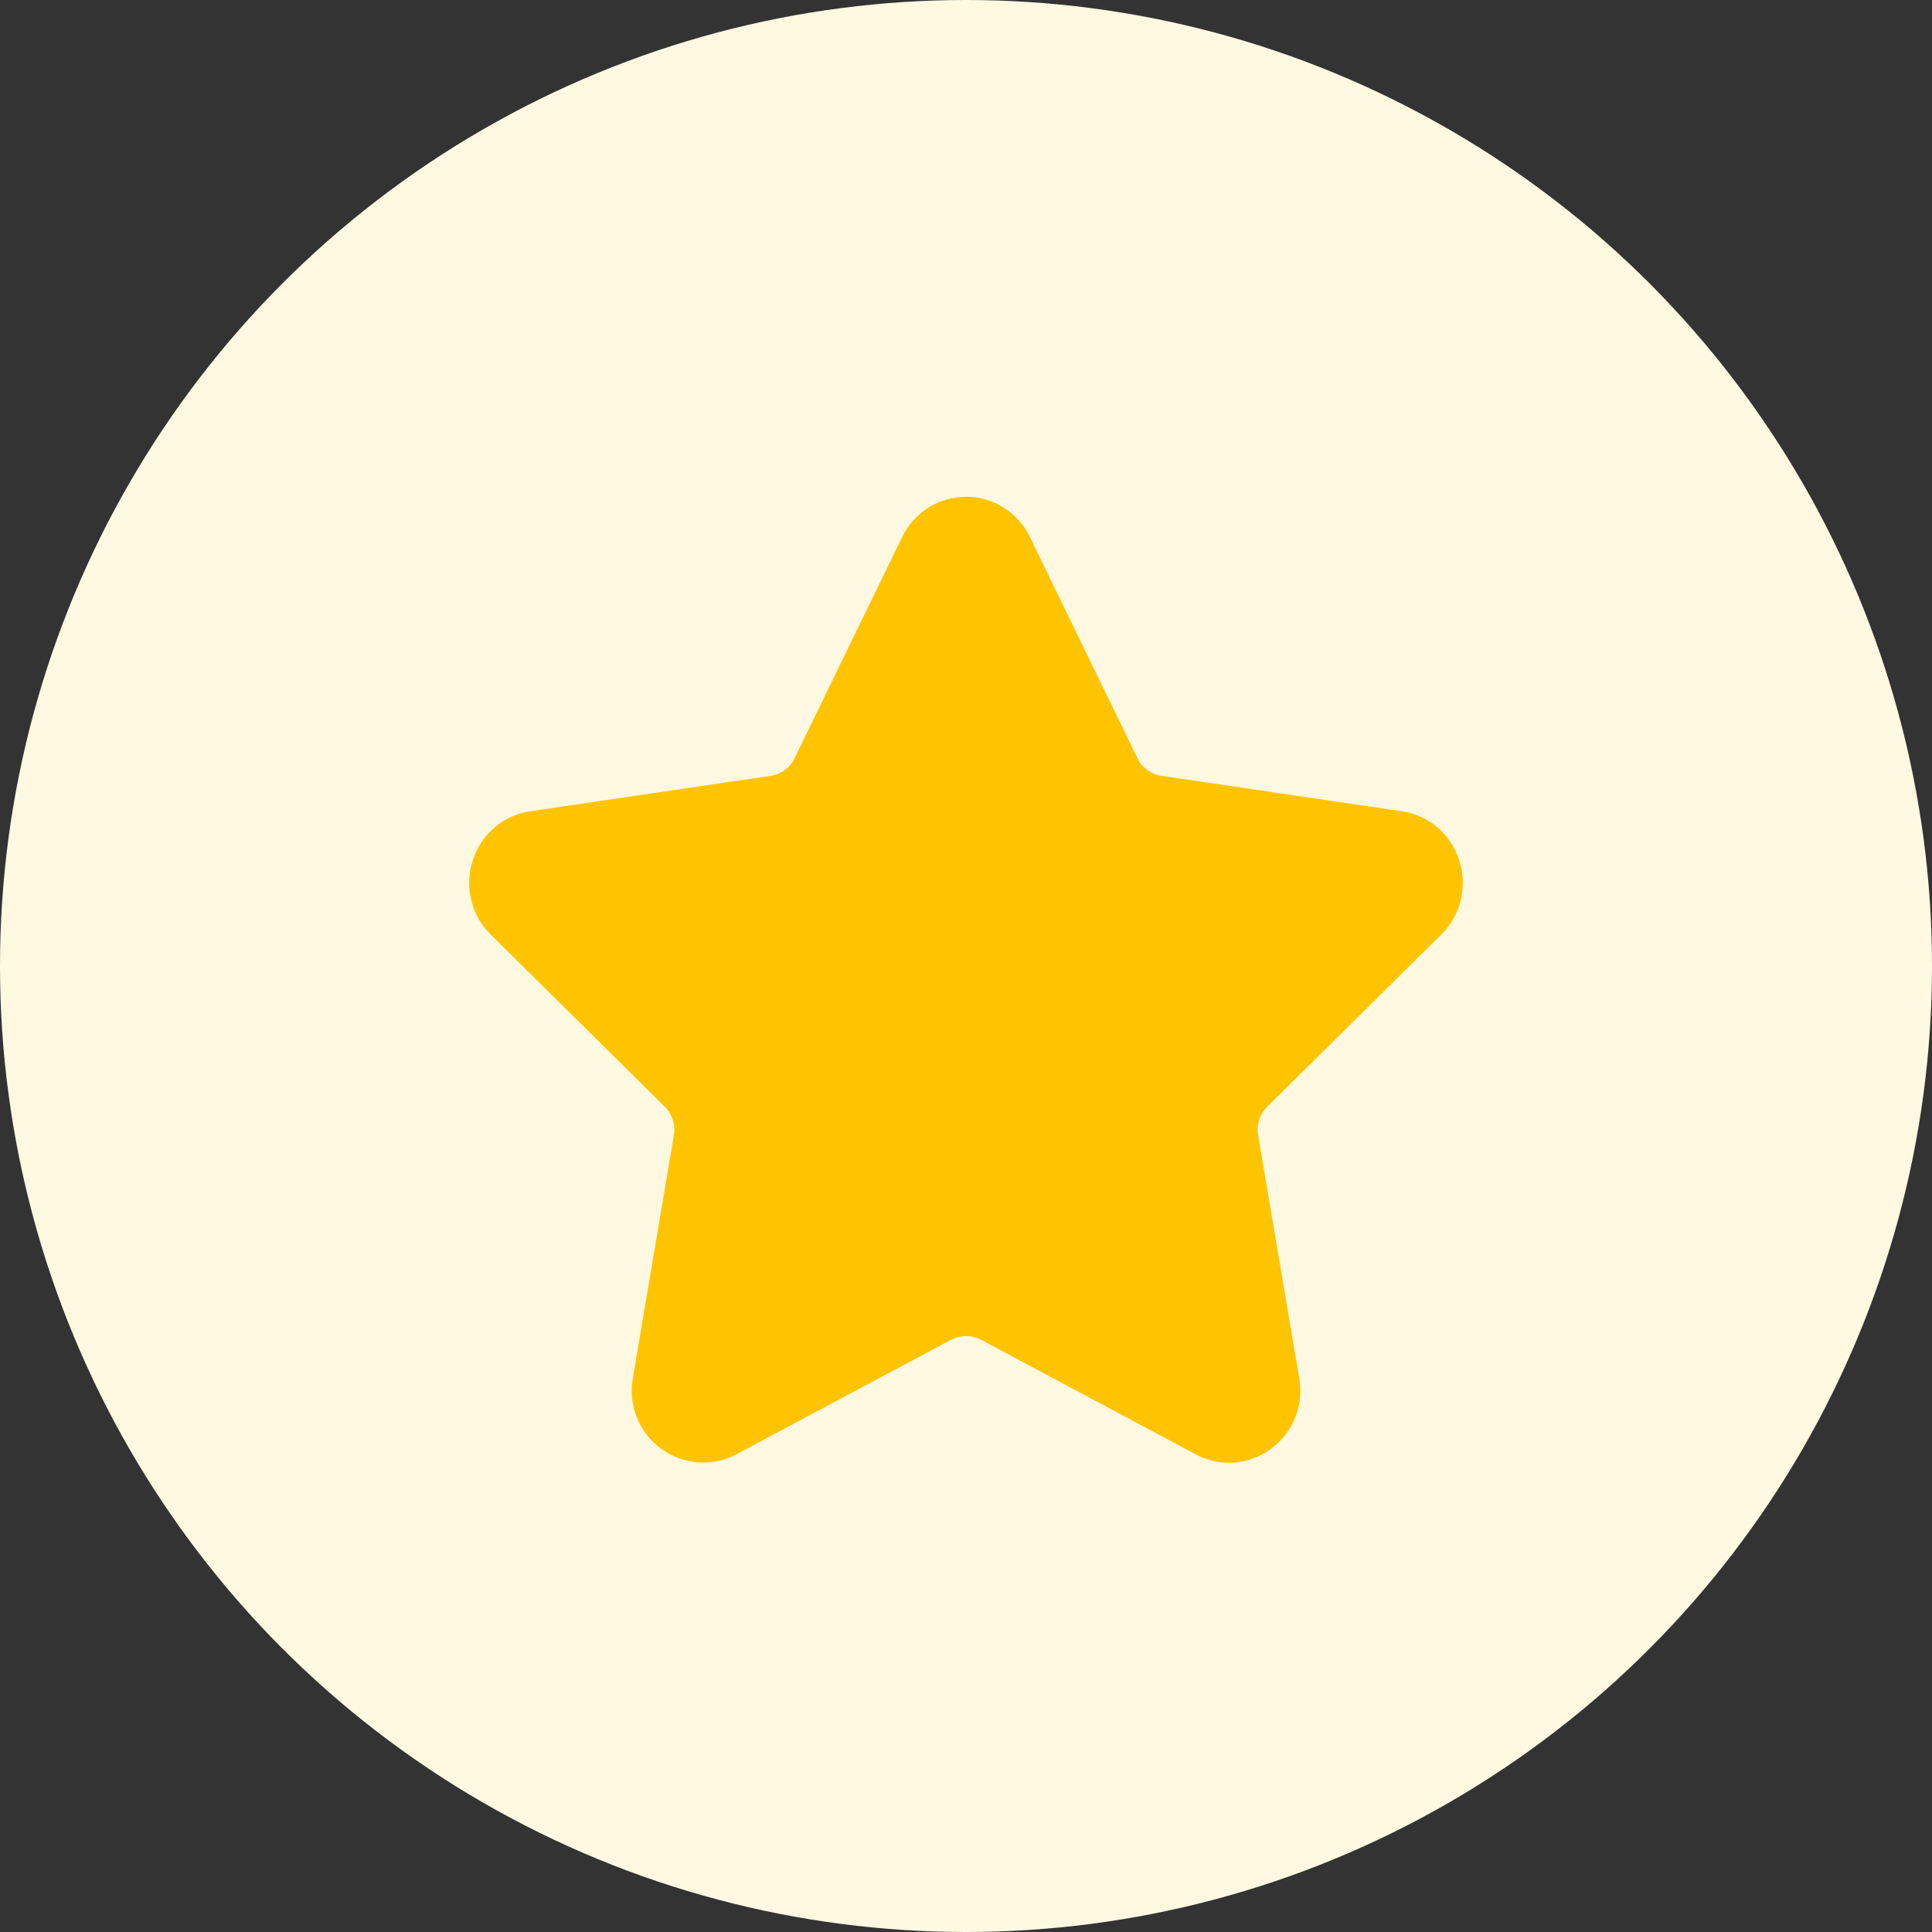
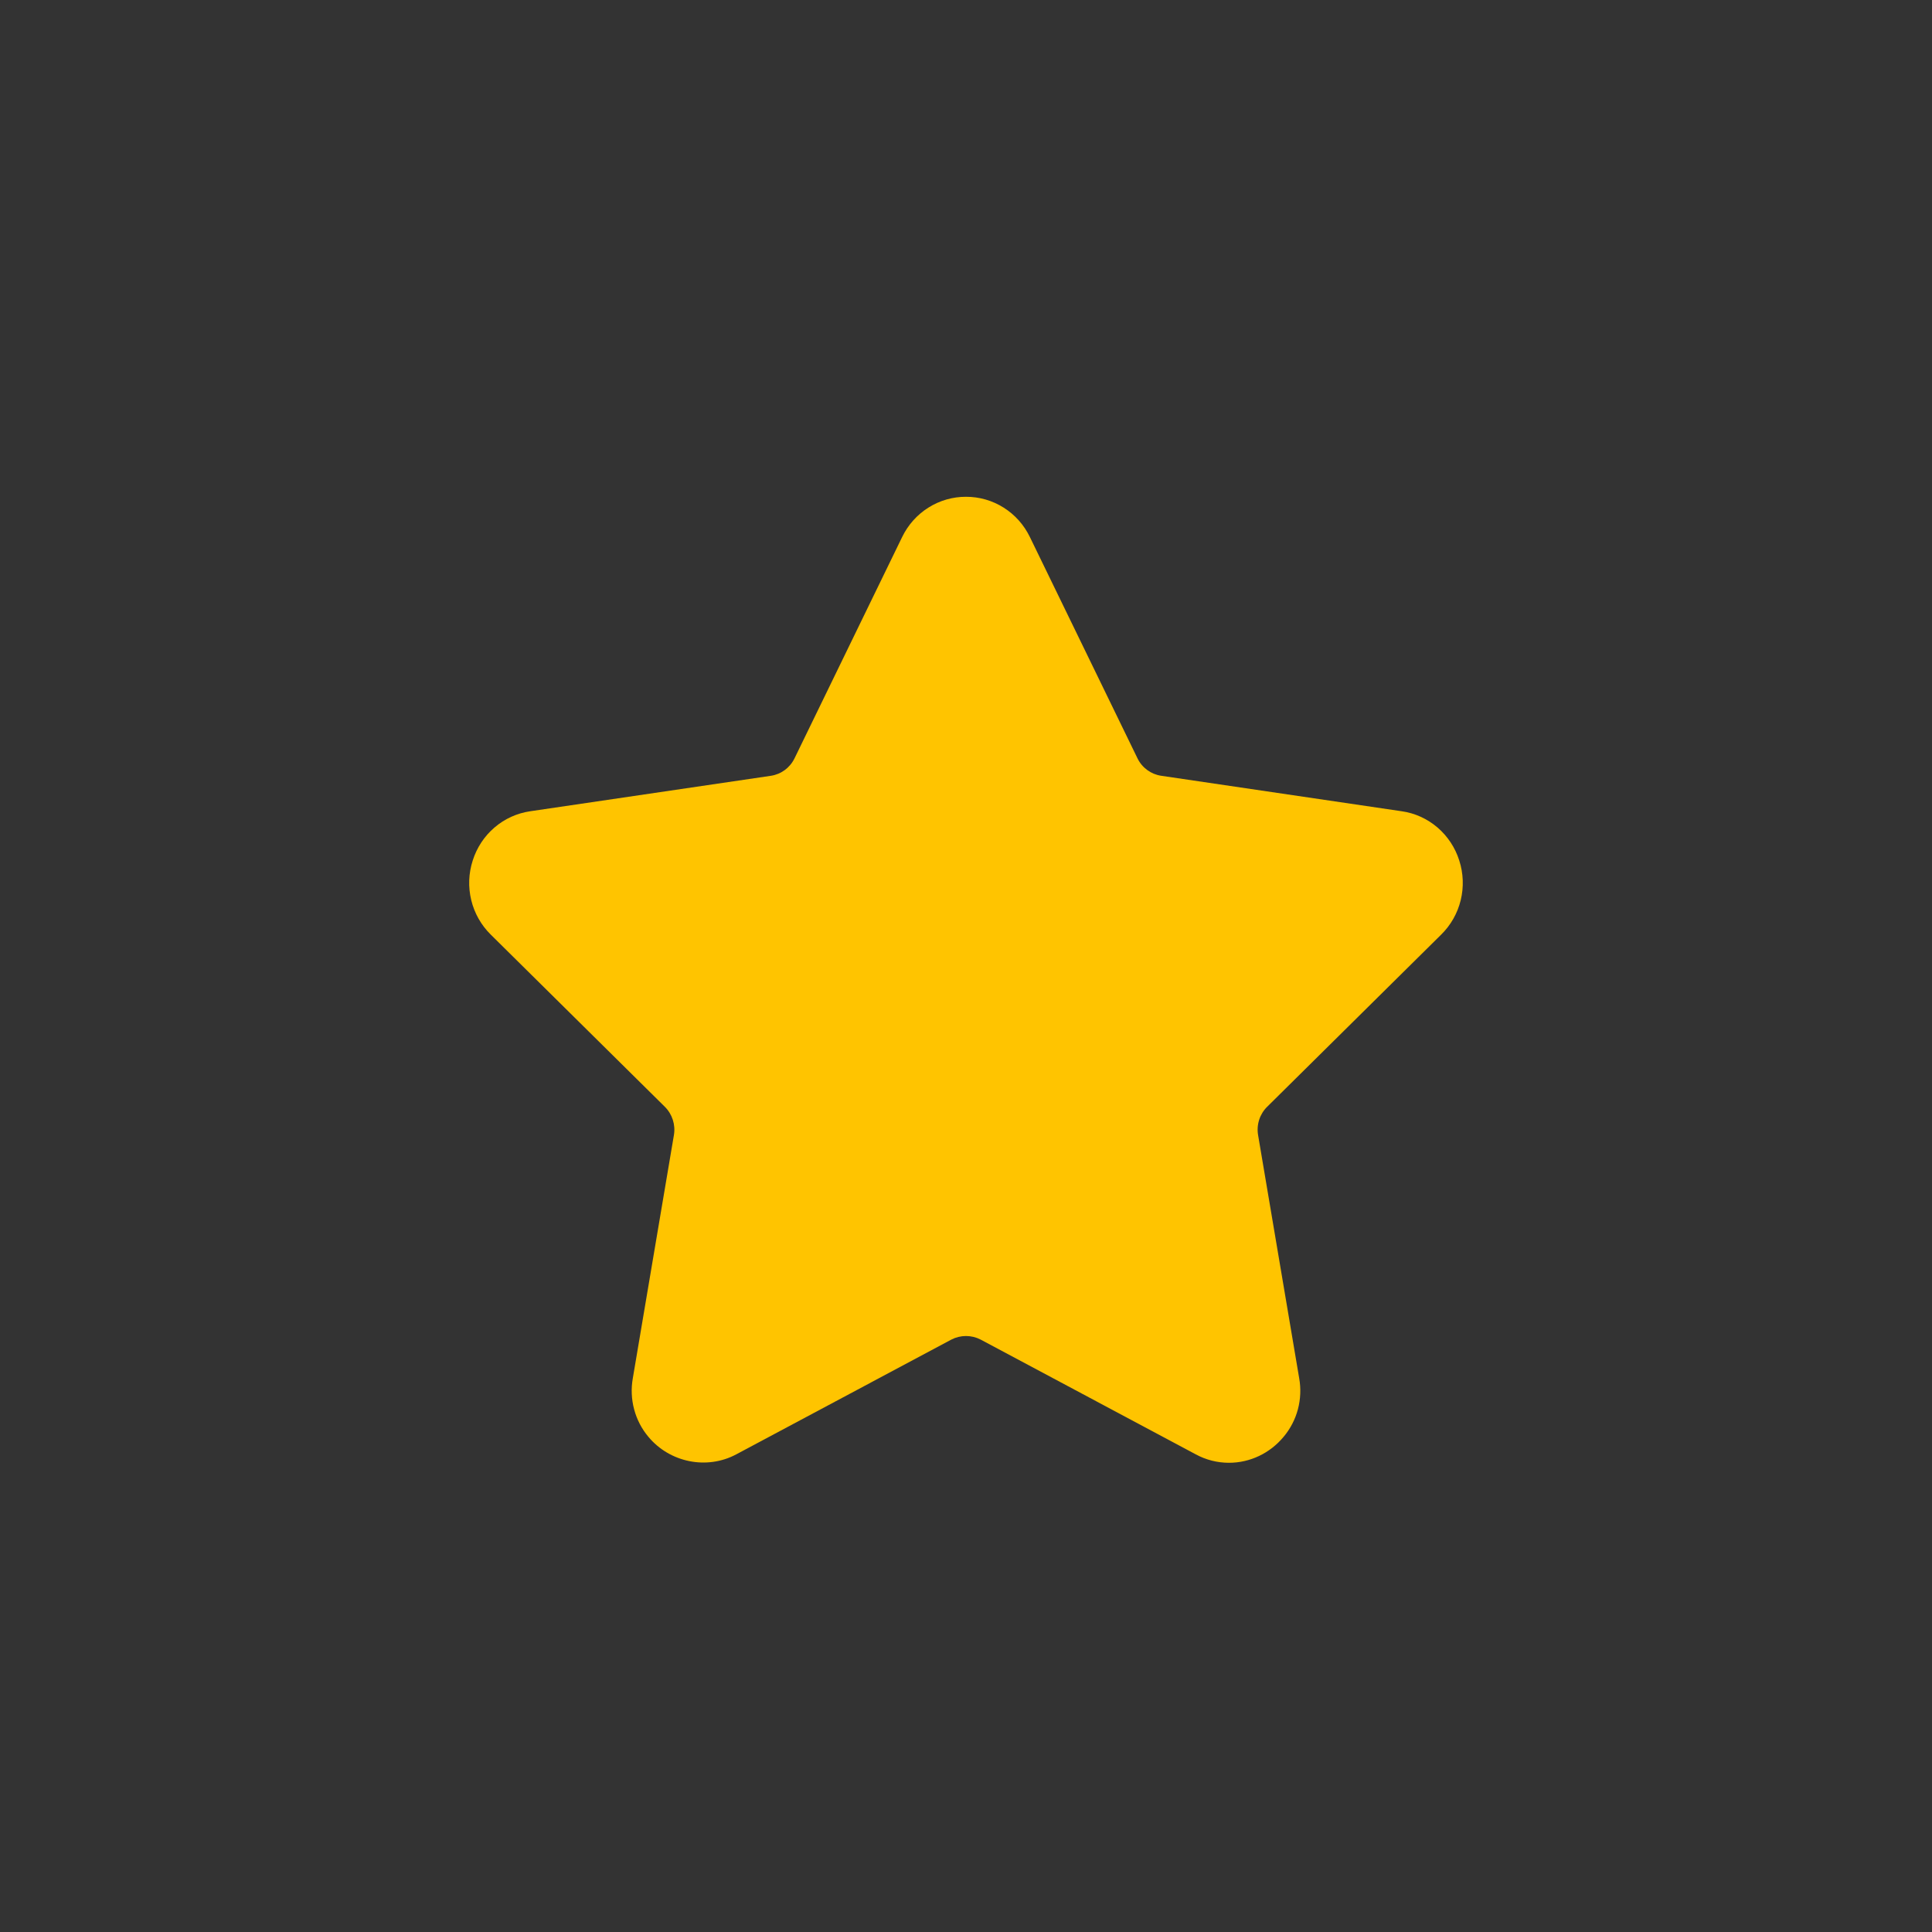
<svg xmlns="http://www.w3.org/2000/svg" width="60" height="60" viewBox="0 0 60 60" fill="none">
  <rect x="0" y="0" width="60" height="60" fill="#333333" stroke="none" />
-   <circle cx="30" cy="30" r="30" fill="#FFF9E2" />
  <path d="M44.758 29.024C45.055 28.732 45.265 28.362 45.364 27.955C45.463 27.548 45.447 27.12 45.318 26.722C45.192 26.323 44.957 25.968 44.641 25.697C44.325 25.427 43.941 25.252 43.531 25.194L36.06 24.092C35.904 24.069 35.755 24.007 35.627 23.913C35.498 23.818 35.395 23.694 35.325 23.549L31.985 16.68C31.803 16.303 31.521 15.986 31.17 15.765C30.819 15.543 30.413 15.427 30 15.428C29.587 15.427 29.182 15.543 28.831 15.765C28.48 15.986 28.198 16.303 28.016 16.68L24.675 23.55C24.533 23.843 24.258 24.046 23.94 24.093L16.468 25.194C16.059 25.253 15.674 25.427 15.358 25.698C15.042 25.968 14.808 26.323 14.681 26.723C14.552 27.121 14.536 27.548 14.635 27.955C14.734 28.363 14.944 28.733 15.241 29.025L20.647 34.372C20.877 34.6 20.983 34.928 20.929 35.25L19.653 42.8C19.596 43.121 19.609 43.451 19.693 43.766C19.776 44.081 19.927 44.373 20.136 44.621C20.795 45.415 21.945 45.657 22.864 45.167L29.545 41.602C29.686 41.529 29.842 41.491 30 41.491C30.158 41.491 30.314 41.529 30.455 41.602L37.137 45.167C37.454 45.339 37.807 45.428 38.166 45.428C38.819 45.428 39.439 45.134 39.864 44.621C40.073 44.373 40.224 44.081 40.308 43.766C40.391 43.451 40.405 43.121 40.347 42.8L39.071 35.25C39.044 35.091 39.056 34.928 39.105 34.775C39.154 34.622 39.239 34.484 39.353 34.372L44.758 29.024Z" fill="#FFC400" />
</svg>